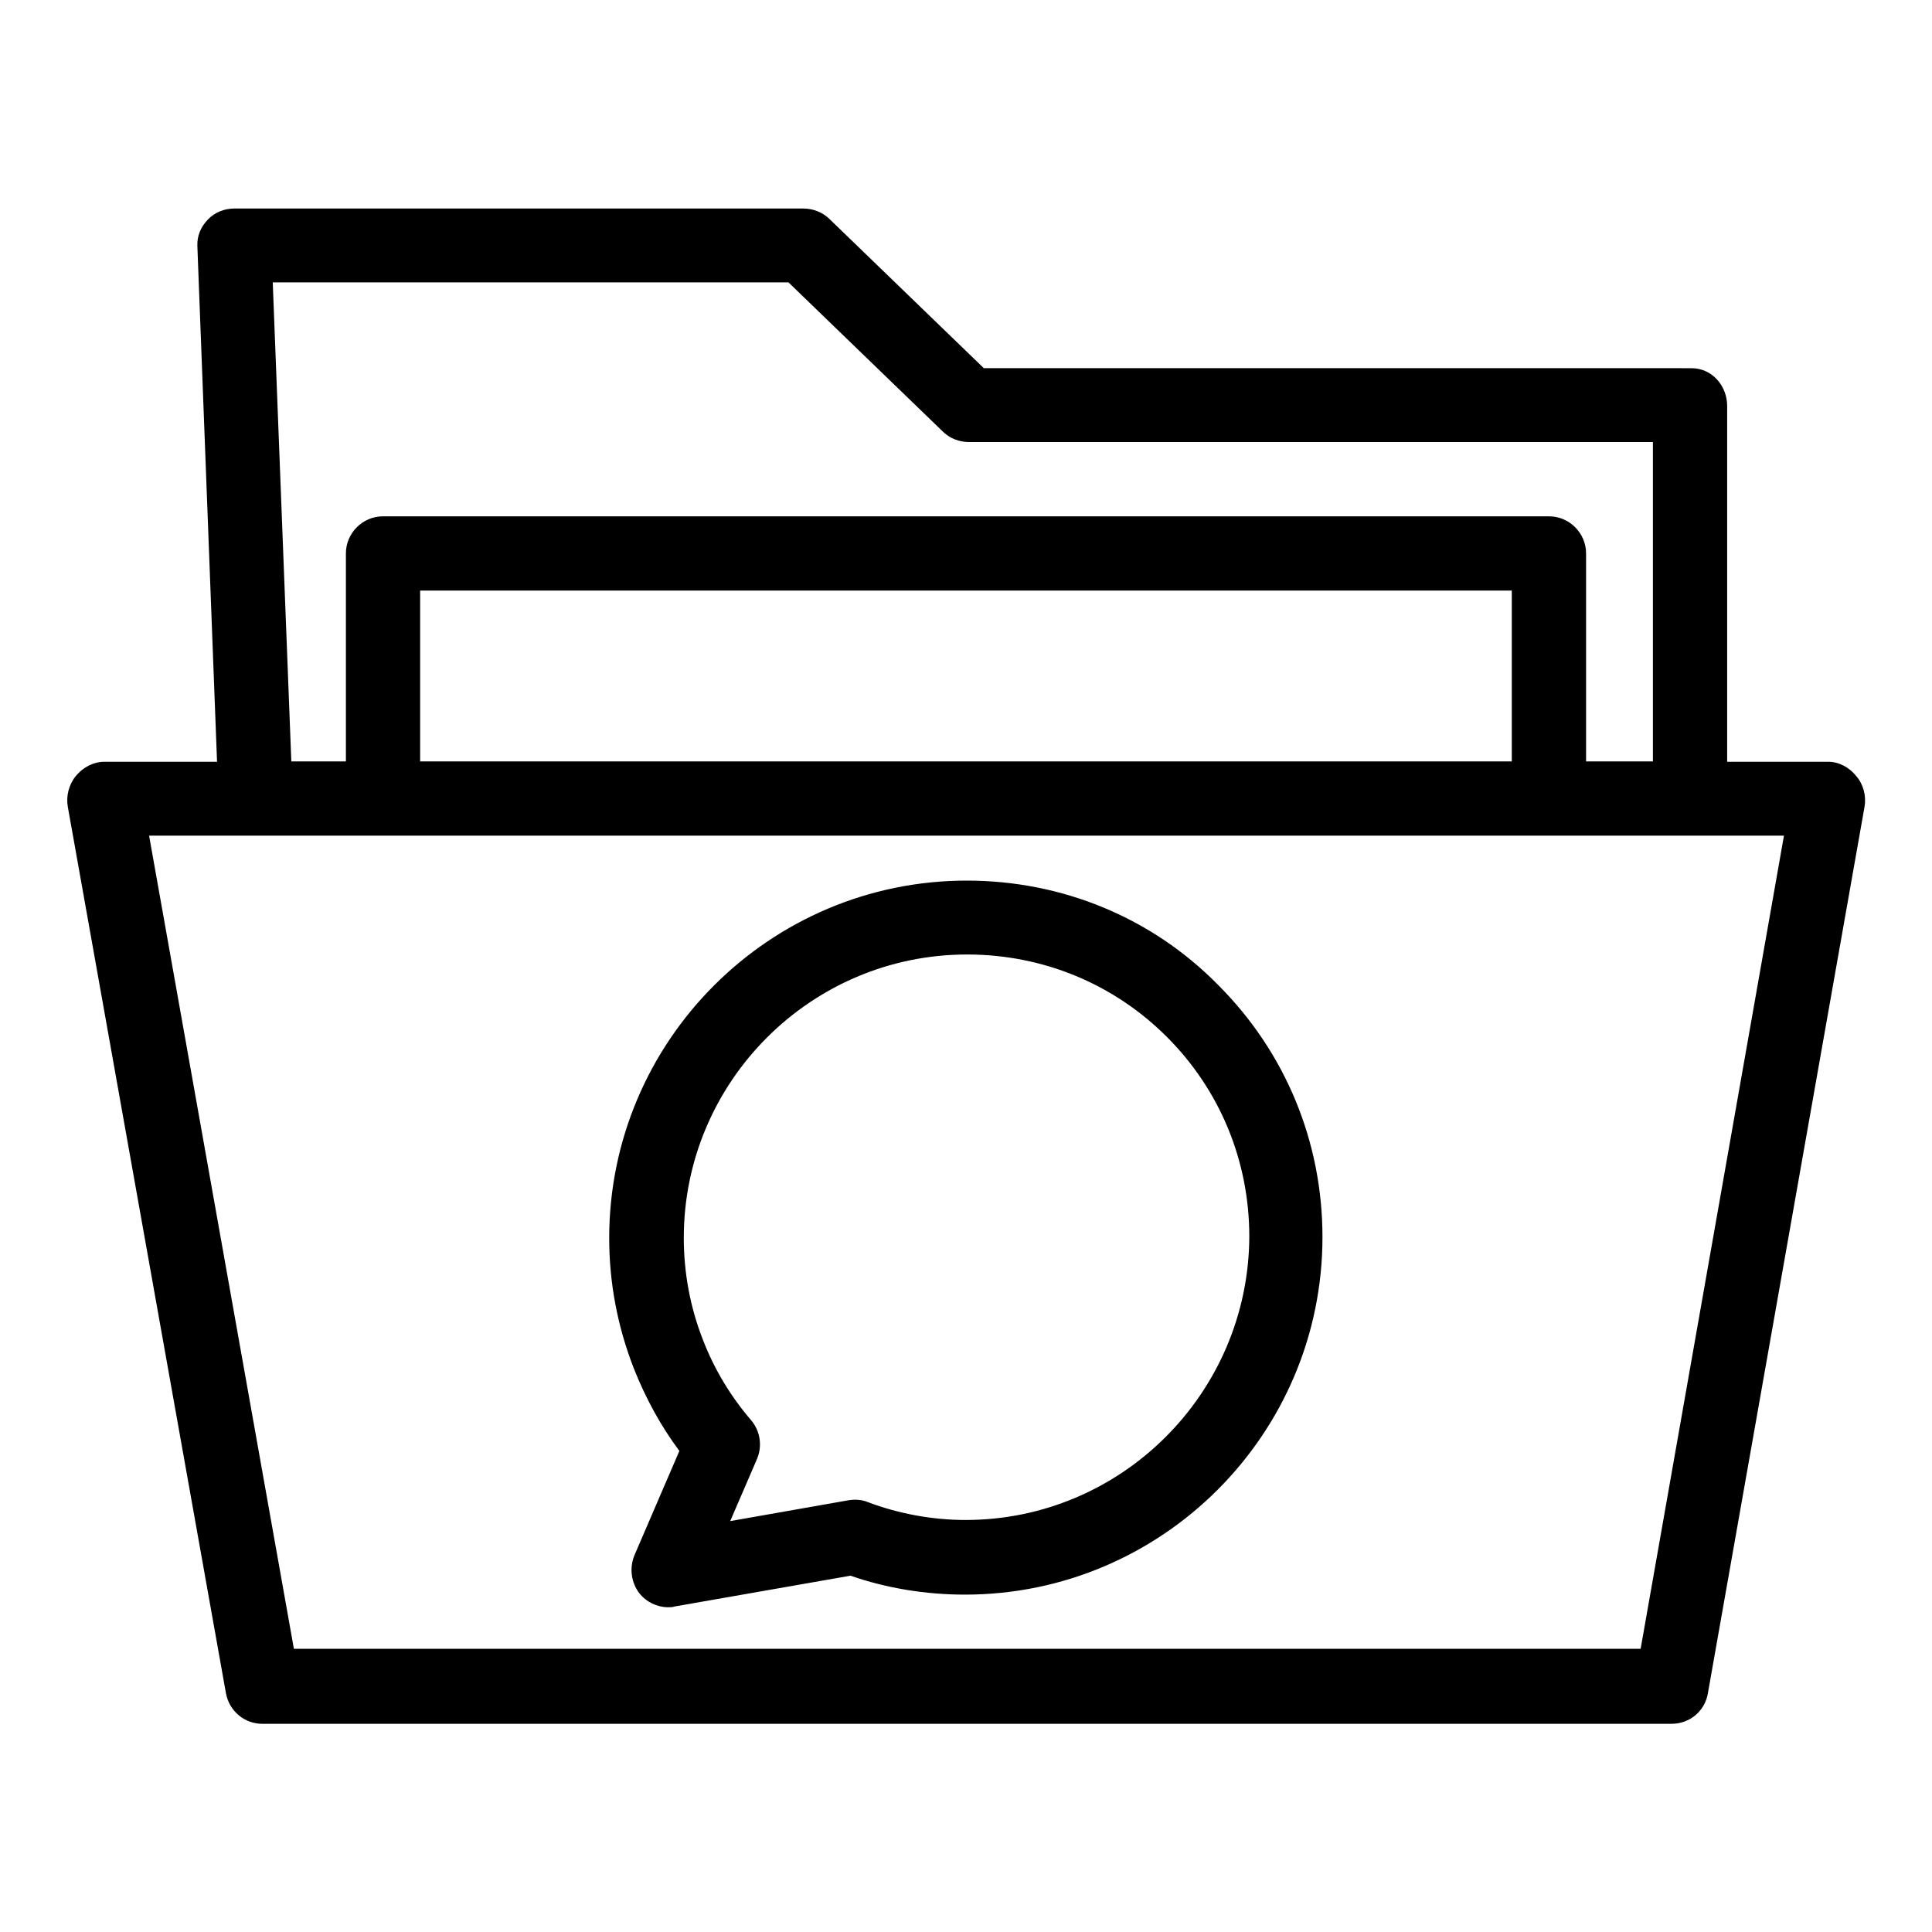
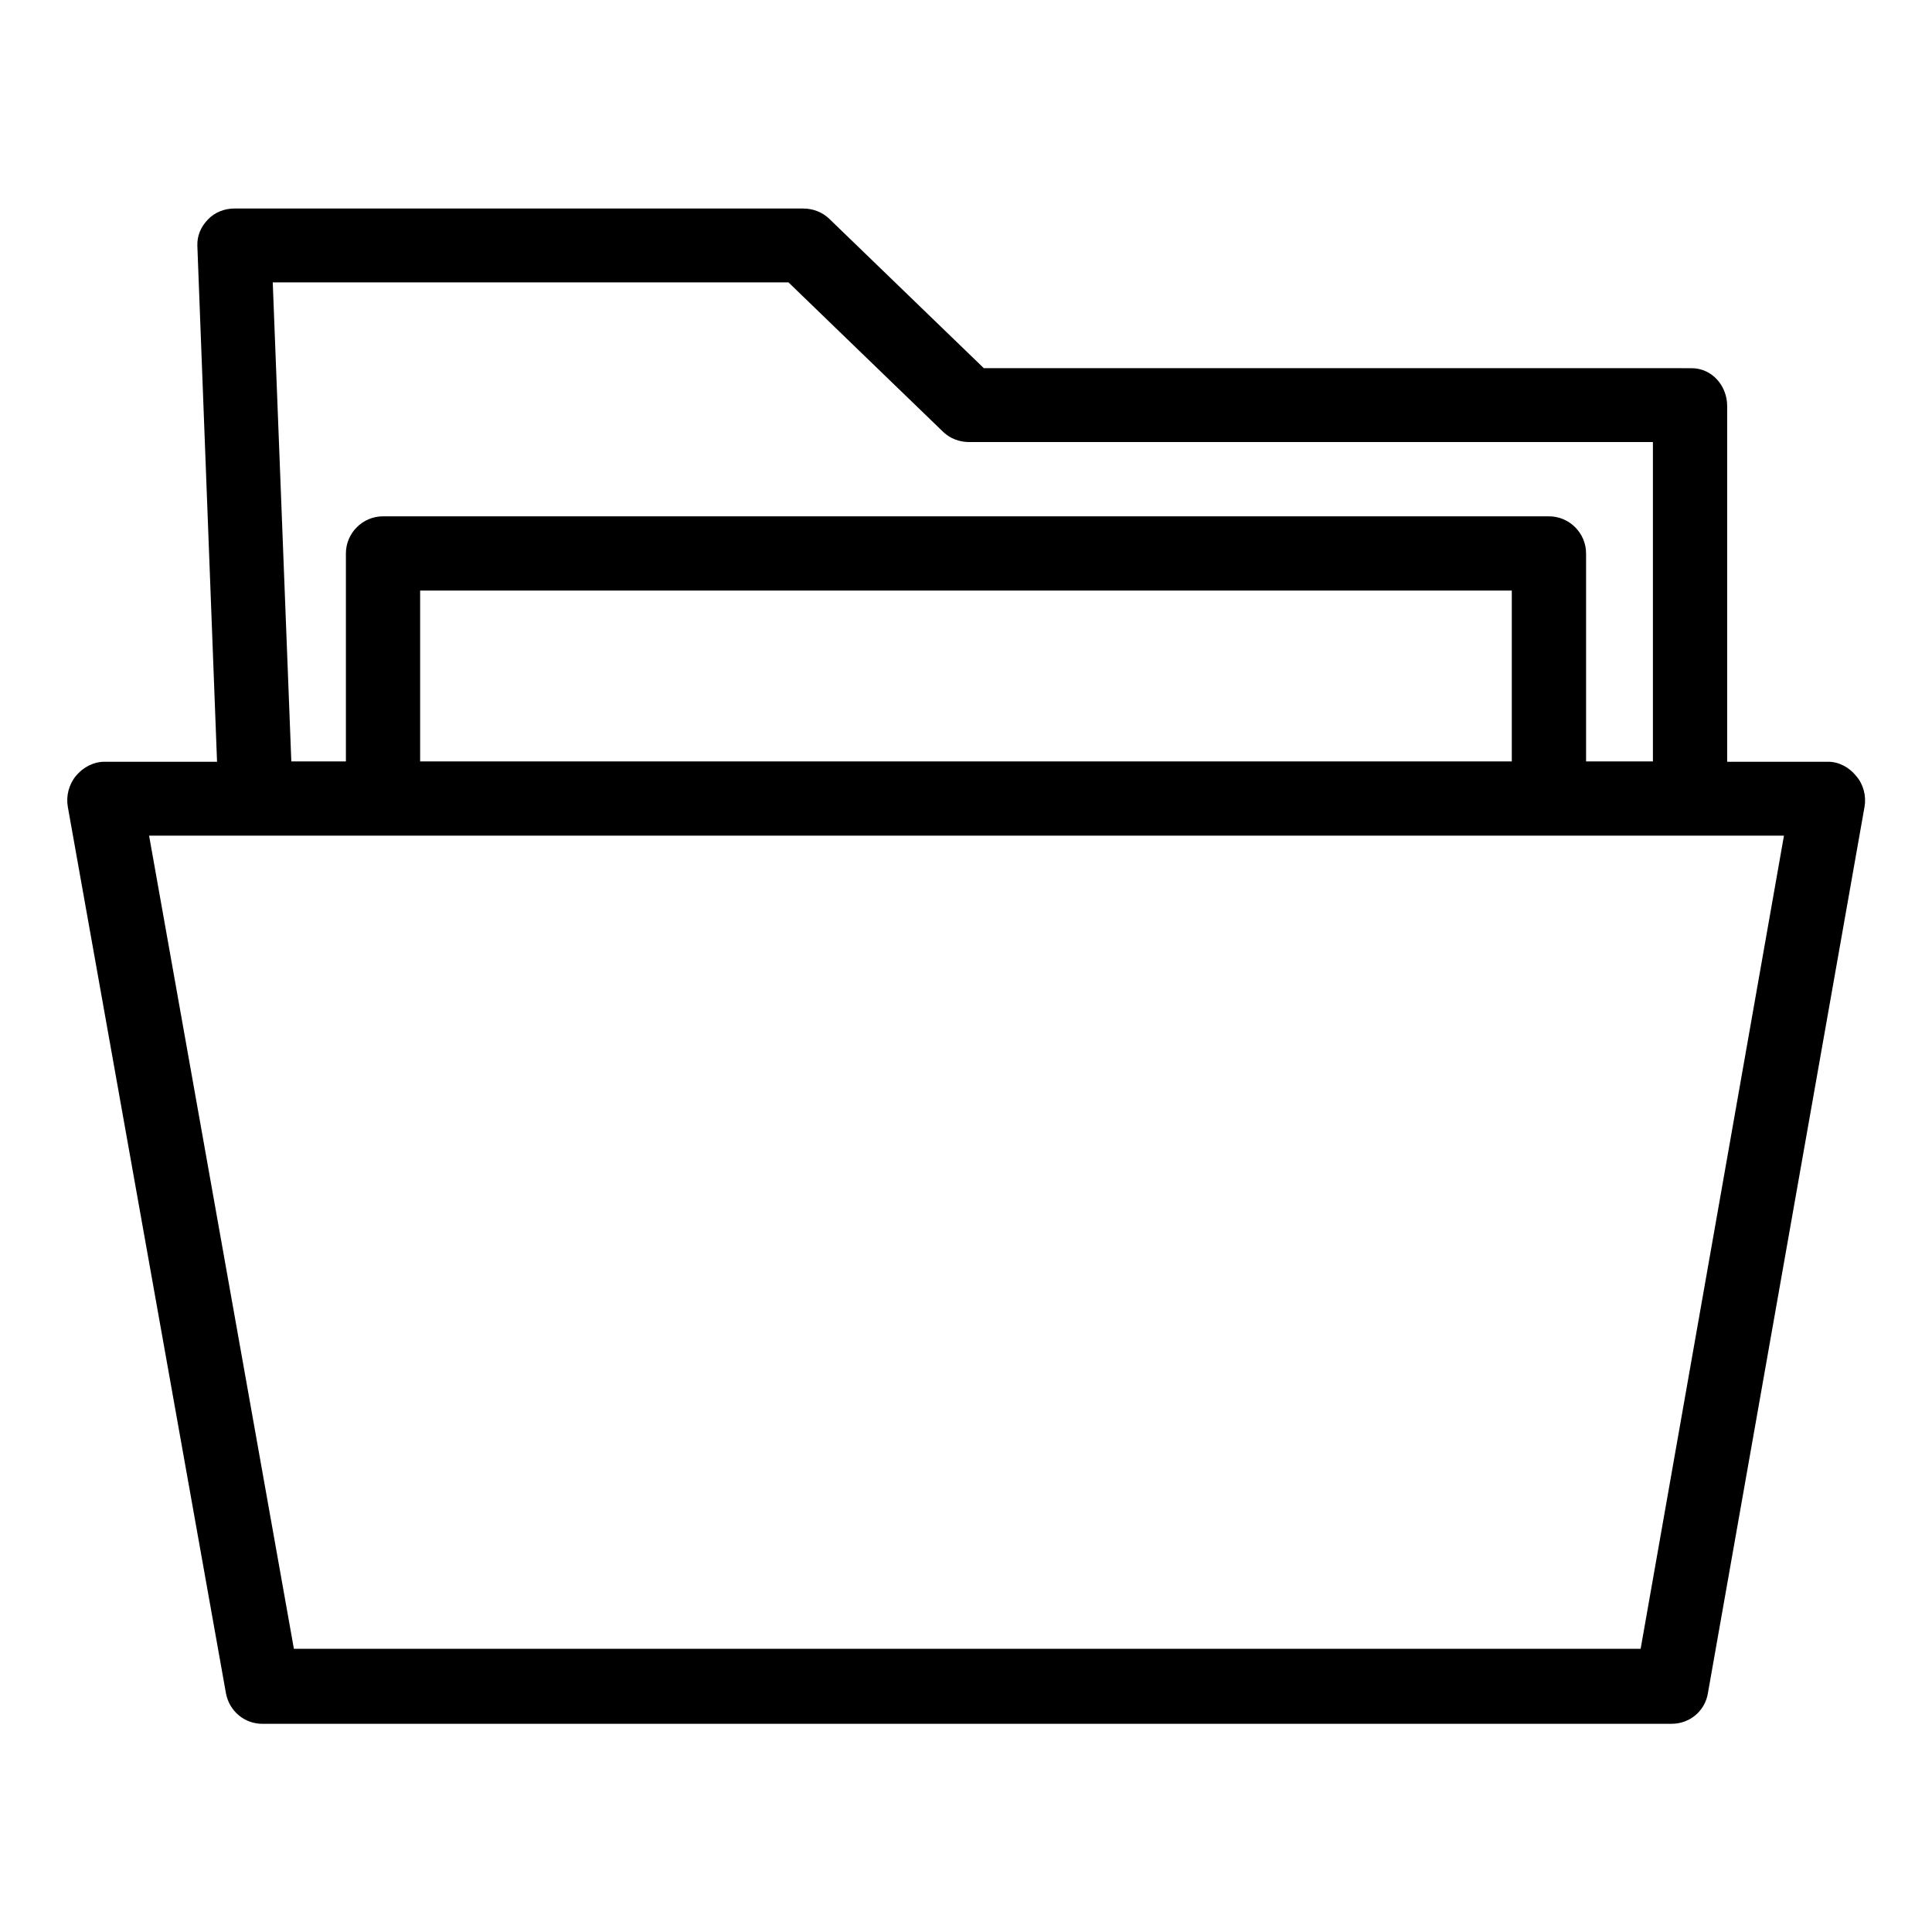
<svg xmlns="http://www.w3.org/2000/svg" fill="#000000" width="800px" height="800px" version="1.1" viewBox="144 144 512 512">
  <g>
    <path d="m635.96 349.71c-1.871-2.363-4.625-3.836-7.477-3.836h-26.766v-94.266c0-5.41-4.035-10.035-9.445-10.035l-187.55-0.004-41.031-39.656c-1.871-1.77-4.328-2.656-6.887-2.656h-150.66c-2.656 0-5.215 0.984-7.086 2.953s-2.856 4.328-2.754 6.988l5.215 136.68-29.812-0.004c-2.953 0-5.707 1.477-7.578 3.738-1.871 2.262-2.656 5.312-2.164 8.168l41.918 234.98c0.887 4.723 4.922 8.07 9.645 8.07l373.43-0.004c4.82 0 8.855-3.344 9.645-8.07l41.523-234.98c0.492-2.754-0.297-5.906-2.168-8.07zm-283-130.87 41.031 39.656c1.871 1.77 4.328 2.656 6.887 2.656h181.16v84.625h-17.711v-55.105c0-5.41-4.43-9.84-9.84-9.84h-308.98c-5.41 0-9.84 4.43-9.84 9.84v55.105h-14.465l-4.922-126.94zm191.68 81.672v45.266h-289.3v-45.266zm34.145 280.44h-356.9l-38.375-215.5h433.26z" />
-     <path d="m324.04 528.51-11.906 27.652c-1.379 3.344-0.887 7.184 1.277 10.035 1.871 2.363 4.723 3.738 7.676 3.738 0.59 0 1.18 0 1.672-0.195l46.641-8.168c9.543 3.344 19.977 5.019 30.309 5.019 52.25 0 94.758-42.508 94.758-94.758 0-25.289-9.84-49.004-27.652-66.812-17.609-17.91-41.422-27.652-66.613-27.652-52.25 0-94.758 42.508-94.758 94.758 0 11.711 2.164 23.32 6.496 34.441 3.144 7.969 7.18 15.352 12.102 21.941zm76.258-131.56c20.074 0 38.867 7.773 52.938 21.844 14.07 14.07 21.844 32.867 21.844 52.938-0.195 41.426-33.852 75.078-75.18 75.078-8.855 0-17.809-1.672-25.879-4.723-1.672-0.688-3.445-0.789-5.215-0.492l-31.293 5.512 7.086-16.434c1.477-3.445 0.887-7.477-1.574-10.332-5.312-6.199-9.645-13.285-12.695-21.156-3.445-8.758-5.117-17.91-5.117-27.16 0.008-41.324 33.66-75.074 75.086-75.074z" />
  </g>
</svg>